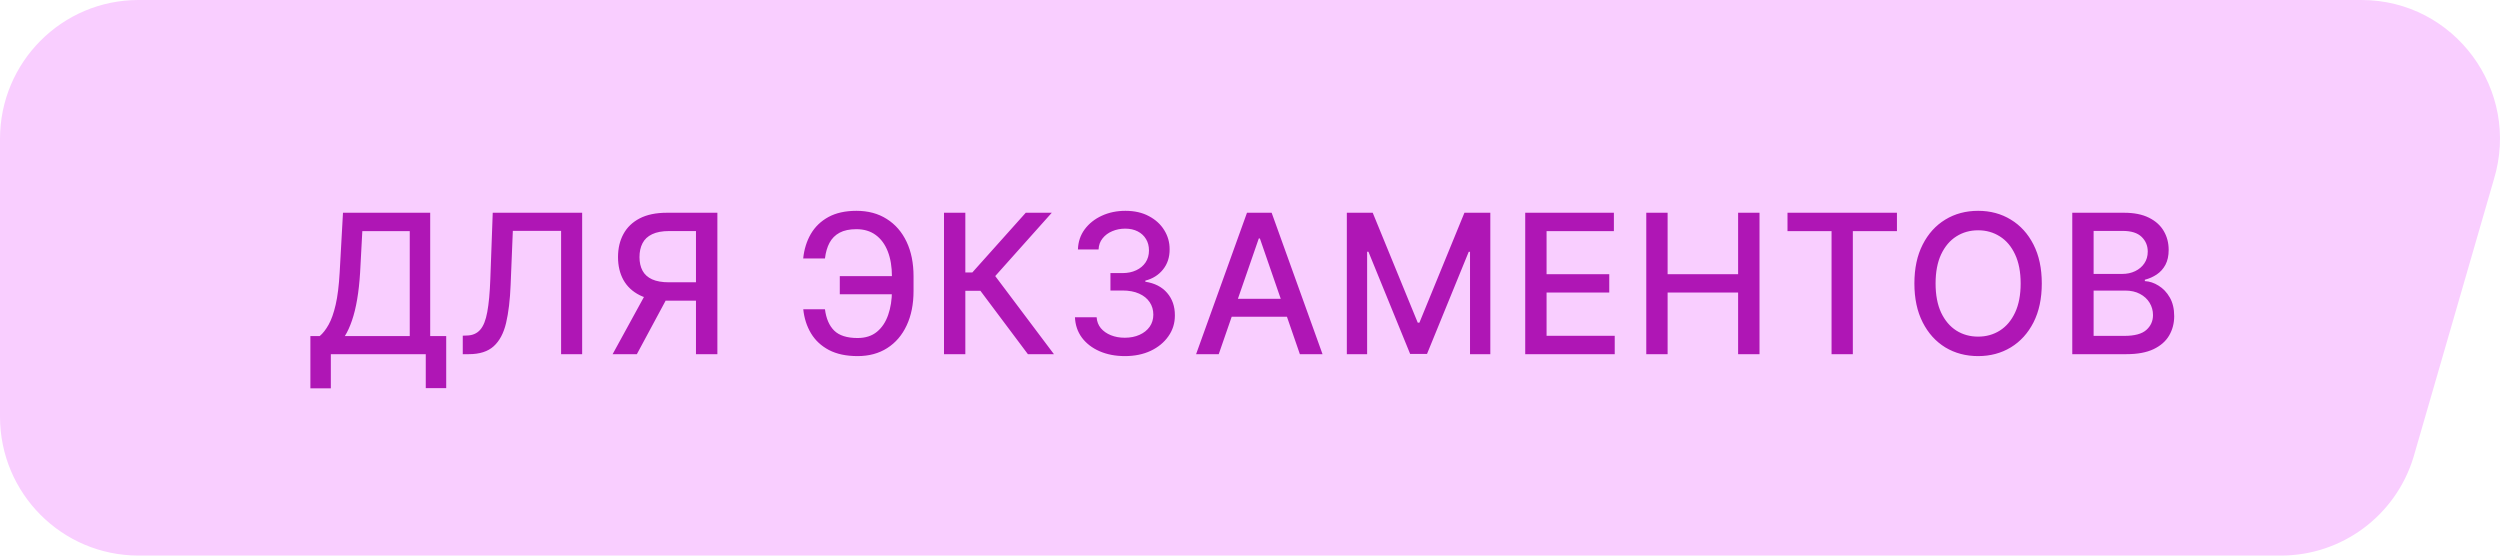
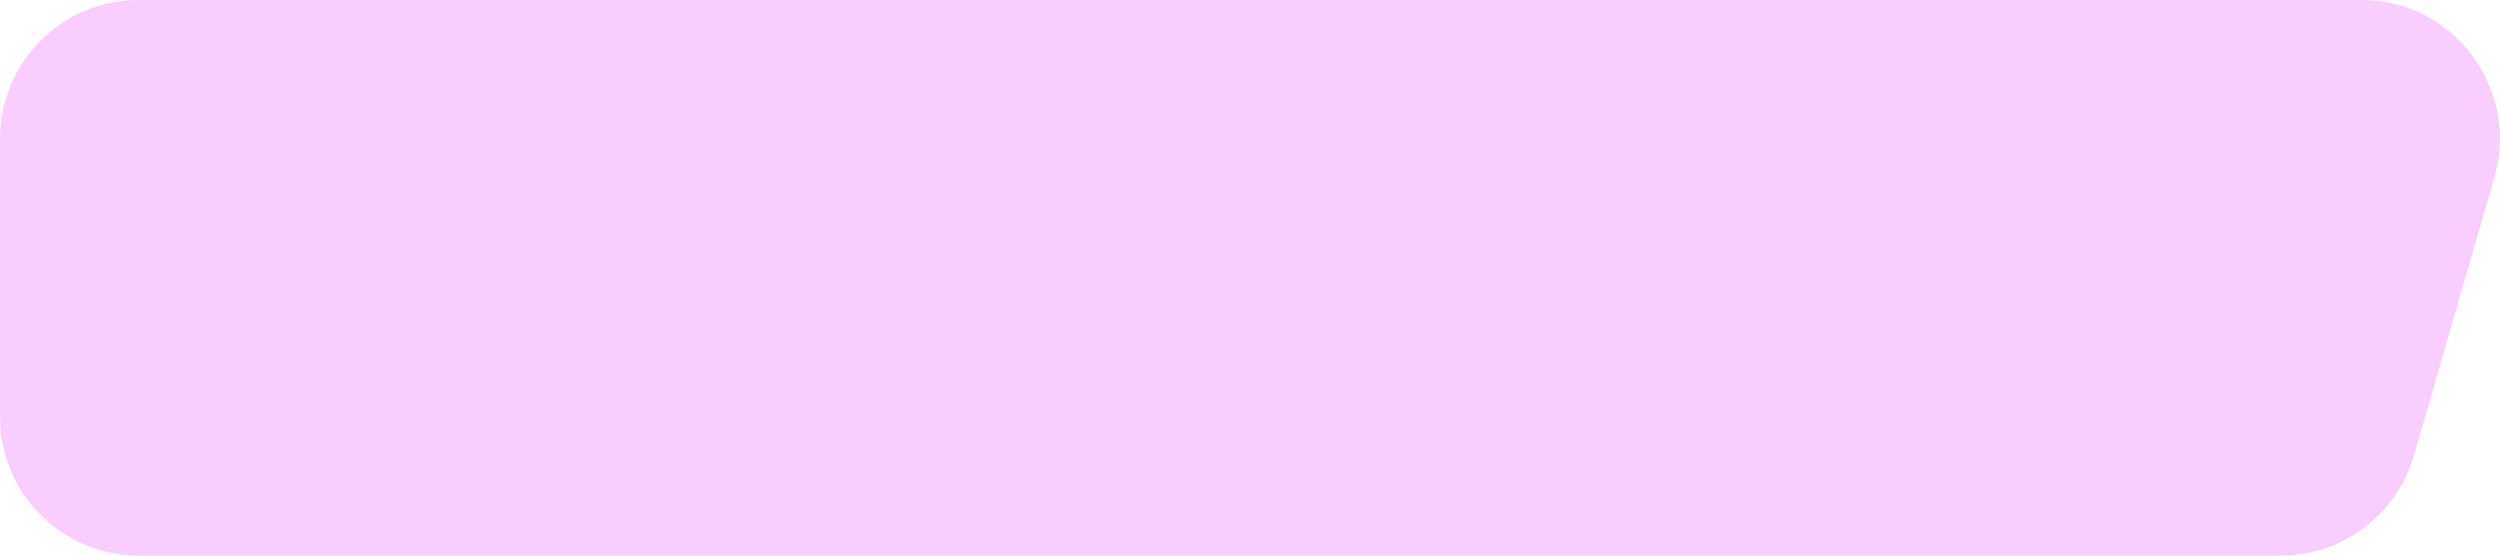
<svg xmlns="http://www.w3.org/2000/svg" width="180" height="40" viewBox="0 0 180 40" fill="none">
  <path d="M0 10C0 4.477 4.464 0 9.971 0H170.022C176.722 0 181.516 6.495 179.558 12.922L173.77 32.922C172.489 37.127 168.618 40 164.234 40H9.971C4.464 40 0 35.523 0 30V10Z" fill="#F9CEFF" />
-   <path d="M22.348 27.961V24.197H23.019C23.248 24.005 23.462 23.732 23.66 23.377C23.859 23.023 24.028 22.544 24.168 21.94C24.307 21.337 24.403 20.563 24.456 19.619L24.695 15.318H30.974V24.197H32.127V27.946H30.655V25.5H23.82V27.961H22.348ZM24.829 24.197H29.502V16.641H26.087L25.928 19.619C25.884 20.338 25.813 20.984 25.714 21.558C25.618 22.131 25.493 22.638 25.341 23.079C25.192 23.516 25.021 23.889 24.829 24.197ZM33.319 25.5V24.168L33.618 24.158C34.022 24.148 34.34 24.01 34.572 23.745C34.808 23.48 34.978 23.052 35.084 22.462C35.194 21.872 35.267 21.085 35.303 20.101L35.477 15.318H41.915V25.5H40.399V16.621H36.924L36.765 20.509C36.722 21.599 36.612 22.515 36.437 23.258C36.261 23.997 35.963 24.555 35.542 24.933C35.124 25.311 34.529 25.5 33.757 25.5H33.319ZM51.651 25.5H50.11V16.636H48.181C47.677 16.636 47.268 16.712 46.953 16.864C46.638 17.014 46.408 17.229 46.262 17.511C46.116 17.792 46.043 18.125 46.043 18.51C46.043 18.891 46.116 19.218 46.262 19.489C46.408 19.761 46.637 19.968 46.948 20.111C47.26 20.253 47.666 20.325 48.166 20.325H50.776V21.647H48.022C47.236 21.647 46.582 21.516 46.058 21.254C45.538 20.992 45.147 20.626 44.885 20.155C44.626 19.682 44.497 19.133 44.497 18.51C44.497 17.884 44.626 17.332 44.885 16.854C45.144 16.374 45.533 15.998 46.053 15.726C46.577 15.454 47.231 15.318 48.017 15.318H51.651V25.5ZM46.625 20.906H48.325L45.854 25.5H44.109L46.625 20.906ZM64.726 19.882V21.185H60.465V19.882H64.726ZM57.835 22.268H59.397C59.483 22.938 59.705 23.45 60.063 23.805C60.424 24.159 60.986 24.337 61.748 24.337C62.312 24.337 62.776 24.188 63.14 23.889C63.505 23.588 63.775 23.18 63.95 22.666C64.129 22.152 64.219 21.576 64.219 20.936V19.902C64.219 19.213 64.12 18.613 63.921 18.102C63.722 17.592 63.432 17.197 63.051 16.919C62.673 16.641 62.21 16.501 61.663 16.501C61.17 16.501 60.765 16.586 60.45 16.755C60.136 16.924 59.894 17.166 59.725 17.481C59.559 17.792 59.45 18.169 59.397 18.609H57.83C57.897 17.953 58.079 17.366 58.377 16.849C58.679 16.332 59.102 15.925 59.645 15.626C60.192 15.328 60.865 15.179 61.663 15.179C62.505 15.179 63.233 15.374 63.846 15.766C64.463 16.153 64.938 16.7 65.273 17.406C65.608 18.112 65.775 18.941 65.775 19.892V20.951C65.775 21.902 65.609 22.729 65.278 23.432C64.95 24.134 64.484 24.678 63.881 25.062C63.278 25.447 62.567 25.639 61.748 25.639C60.929 25.639 60.242 25.493 59.685 25.202C59.128 24.907 58.697 24.506 58.392 23.999C58.087 23.488 57.902 22.912 57.835 22.268ZM74.008 25.5L70.588 20.936H69.504V25.5H67.968V15.318H69.504V19.619H70.006L73.854 15.318H75.728L71.657 19.877L75.883 25.5H74.008ZM80.991 25.639C80.308 25.639 79.699 25.521 79.162 25.286C78.628 25.051 78.206 24.724 77.894 24.307C77.586 23.886 77.42 23.399 77.397 22.845H78.958C78.978 23.147 79.079 23.409 79.261 23.631C79.447 23.849 79.689 24.018 79.987 24.138C80.285 24.257 80.617 24.317 80.981 24.317C81.382 24.317 81.737 24.247 82.045 24.108C82.357 23.969 82.6 23.775 82.776 23.526C82.952 23.274 83.04 22.984 83.04 22.656C83.04 22.315 82.952 22.015 82.776 21.756C82.604 21.495 82.35 21.289 82.015 21.14C81.684 20.991 81.283 20.916 80.812 20.916H79.952V19.663H80.812C81.19 19.663 81.522 19.595 81.807 19.459C82.095 19.324 82.32 19.135 82.483 18.893C82.645 18.648 82.726 18.361 82.726 18.033C82.726 17.718 82.655 17.444 82.513 17.212C82.373 16.977 82.174 16.793 81.916 16.66C81.661 16.528 81.359 16.462 81.011 16.462C80.68 16.462 80.37 16.523 80.082 16.646C79.796 16.765 79.564 16.937 79.385 17.163C79.207 17.385 79.11 17.651 79.097 17.963H77.611C77.627 17.413 77.79 16.929 78.098 16.511C78.409 16.094 78.82 15.767 79.331 15.532C79.841 15.297 80.408 15.179 81.031 15.179C81.684 15.179 82.247 15.307 82.721 15.562C83.199 15.814 83.567 16.15 83.825 16.571C84.087 16.992 84.216 17.453 84.213 17.953C84.216 18.523 84.057 19.007 83.736 19.405C83.417 19.803 82.993 20.069 82.463 20.205V20.285C83.139 20.387 83.663 20.656 84.034 21.09C84.408 21.524 84.594 22.063 84.591 22.706C84.594 23.266 84.438 23.768 84.123 24.212C83.812 24.657 83.386 25.006 82.846 25.261C82.305 25.513 81.687 25.639 80.991 25.639ZM87.749 25.5H86.119L89.783 15.318H91.558L95.222 25.5H93.591L90.712 17.168H90.633L87.749 25.5ZM88.023 21.513H93.312V22.805H88.023V21.513ZM96.972 15.318H98.836L102.078 23.233H102.197L105.439 15.318H107.303V25.5H105.841V18.132H105.747L102.744 25.485H101.531L98.528 18.127H98.433V25.5H96.972V15.318ZM109.816 25.5V15.318H116.2V16.641H111.353V19.743H115.867V21.06H111.353V24.178H116.26V25.5H109.816ZM118.532 25.5V15.318H120.068V19.743H125.144V15.318H126.685V25.5H125.144V21.06H120.068V25.5H118.532ZM128.7 16.641V15.318H136.58V16.641H133.404V25.5H131.872V16.641H128.7ZM147.009 20.409C147.009 21.496 146.81 22.431 146.412 23.213C146.014 23.992 145.469 24.592 144.776 25.013C144.087 25.43 143.303 25.639 142.425 25.639C141.543 25.639 140.756 25.43 140.063 25.013C139.374 24.592 138.83 23.99 138.433 23.208C138.035 22.426 137.836 21.493 137.836 20.409C137.836 19.322 138.035 18.389 138.433 17.61C138.83 16.828 139.374 16.228 140.063 15.81C140.756 15.389 141.543 15.179 142.425 15.179C143.303 15.179 144.087 15.389 144.776 15.81C145.469 16.228 146.014 16.828 146.412 17.61C146.81 18.389 147.009 19.322 147.009 20.409ZM145.487 20.409C145.487 19.581 145.353 18.883 145.085 18.316C144.819 17.746 144.455 17.315 143.991 17.023C143.53 16.729 143.008 16.581 142.425 16.581C141.838 16.581 141.314 16.729 140.854 17.023C140.393 17.315 140.029 17.746 139.76 18.316C139.495 18.883 139.362 19.581 139.362 20.409C139.362 21.238 139.495 21.937 139.76 22.507C140.029 23.074 140.393 23.505 140.854 23.8C141.314 24.091 141.838 24.237 142.425 24.237C143.008 24.237 143.53 24.091 143.991 23.8C144.455 23.505 144.819 23.074 145.085 22.507C145.353 21.937 145.487 21.238 145.487 20.409ZM149.204 25.5V15.318H152.933C153.655 15.318 154.253 15.438 154.727 15.676C155.201 15.912 155.556 16.231 155.791 16.636C156.027 17.037 156.144 17.489 156.144 17.993C156.144 18.417 156.066 18.775 155.911 19.067C155.755 19.355 155.546 19.587 155.284 19.763C155.026 19.935 154.741 20.061 154.429 20.141V20.24C154.767 20.257 155.097 20.366 155.418 20.568C155.743 20.767 156.012 21.05 156.224 21.418C156.436 21.786 156.542 22.234 156.542 22.761C156.542 23.281 156.419 23.748 156.174 24.163C155.932 24.574 155.558 24.9 155.051 25.142C154.543 25.381 153.895 25.5 153.107 25.5H149.204ZM150.74 24.183H152.957C153.693 24.183 154.22 24.04 154.538 23.755C154.857 23.47 155.016 23.114 155.016 22.686C155.016 22.365 154.935 22.07 154.772 21.801C154.61 21.533 154.378 21.319 154.076 21.16C153.778 21.001 153.423 20.921 153.012 20.921H150.74V24.183ZM150.74 19.723H152.798C153.143 19.723 153.453 19.657 153.728 19.524C154.006 19.392 154.227 19.206 154.389 18.967C154.555 18.725 154.638 18.44 154.638 18.112C154.638 17.691 154.49 17.338 154.195 17.053C153.9 16.768 153.448 16.626 152.838 16.626H150.74V19.723Z" fill="#AF16B5" />
</svg>